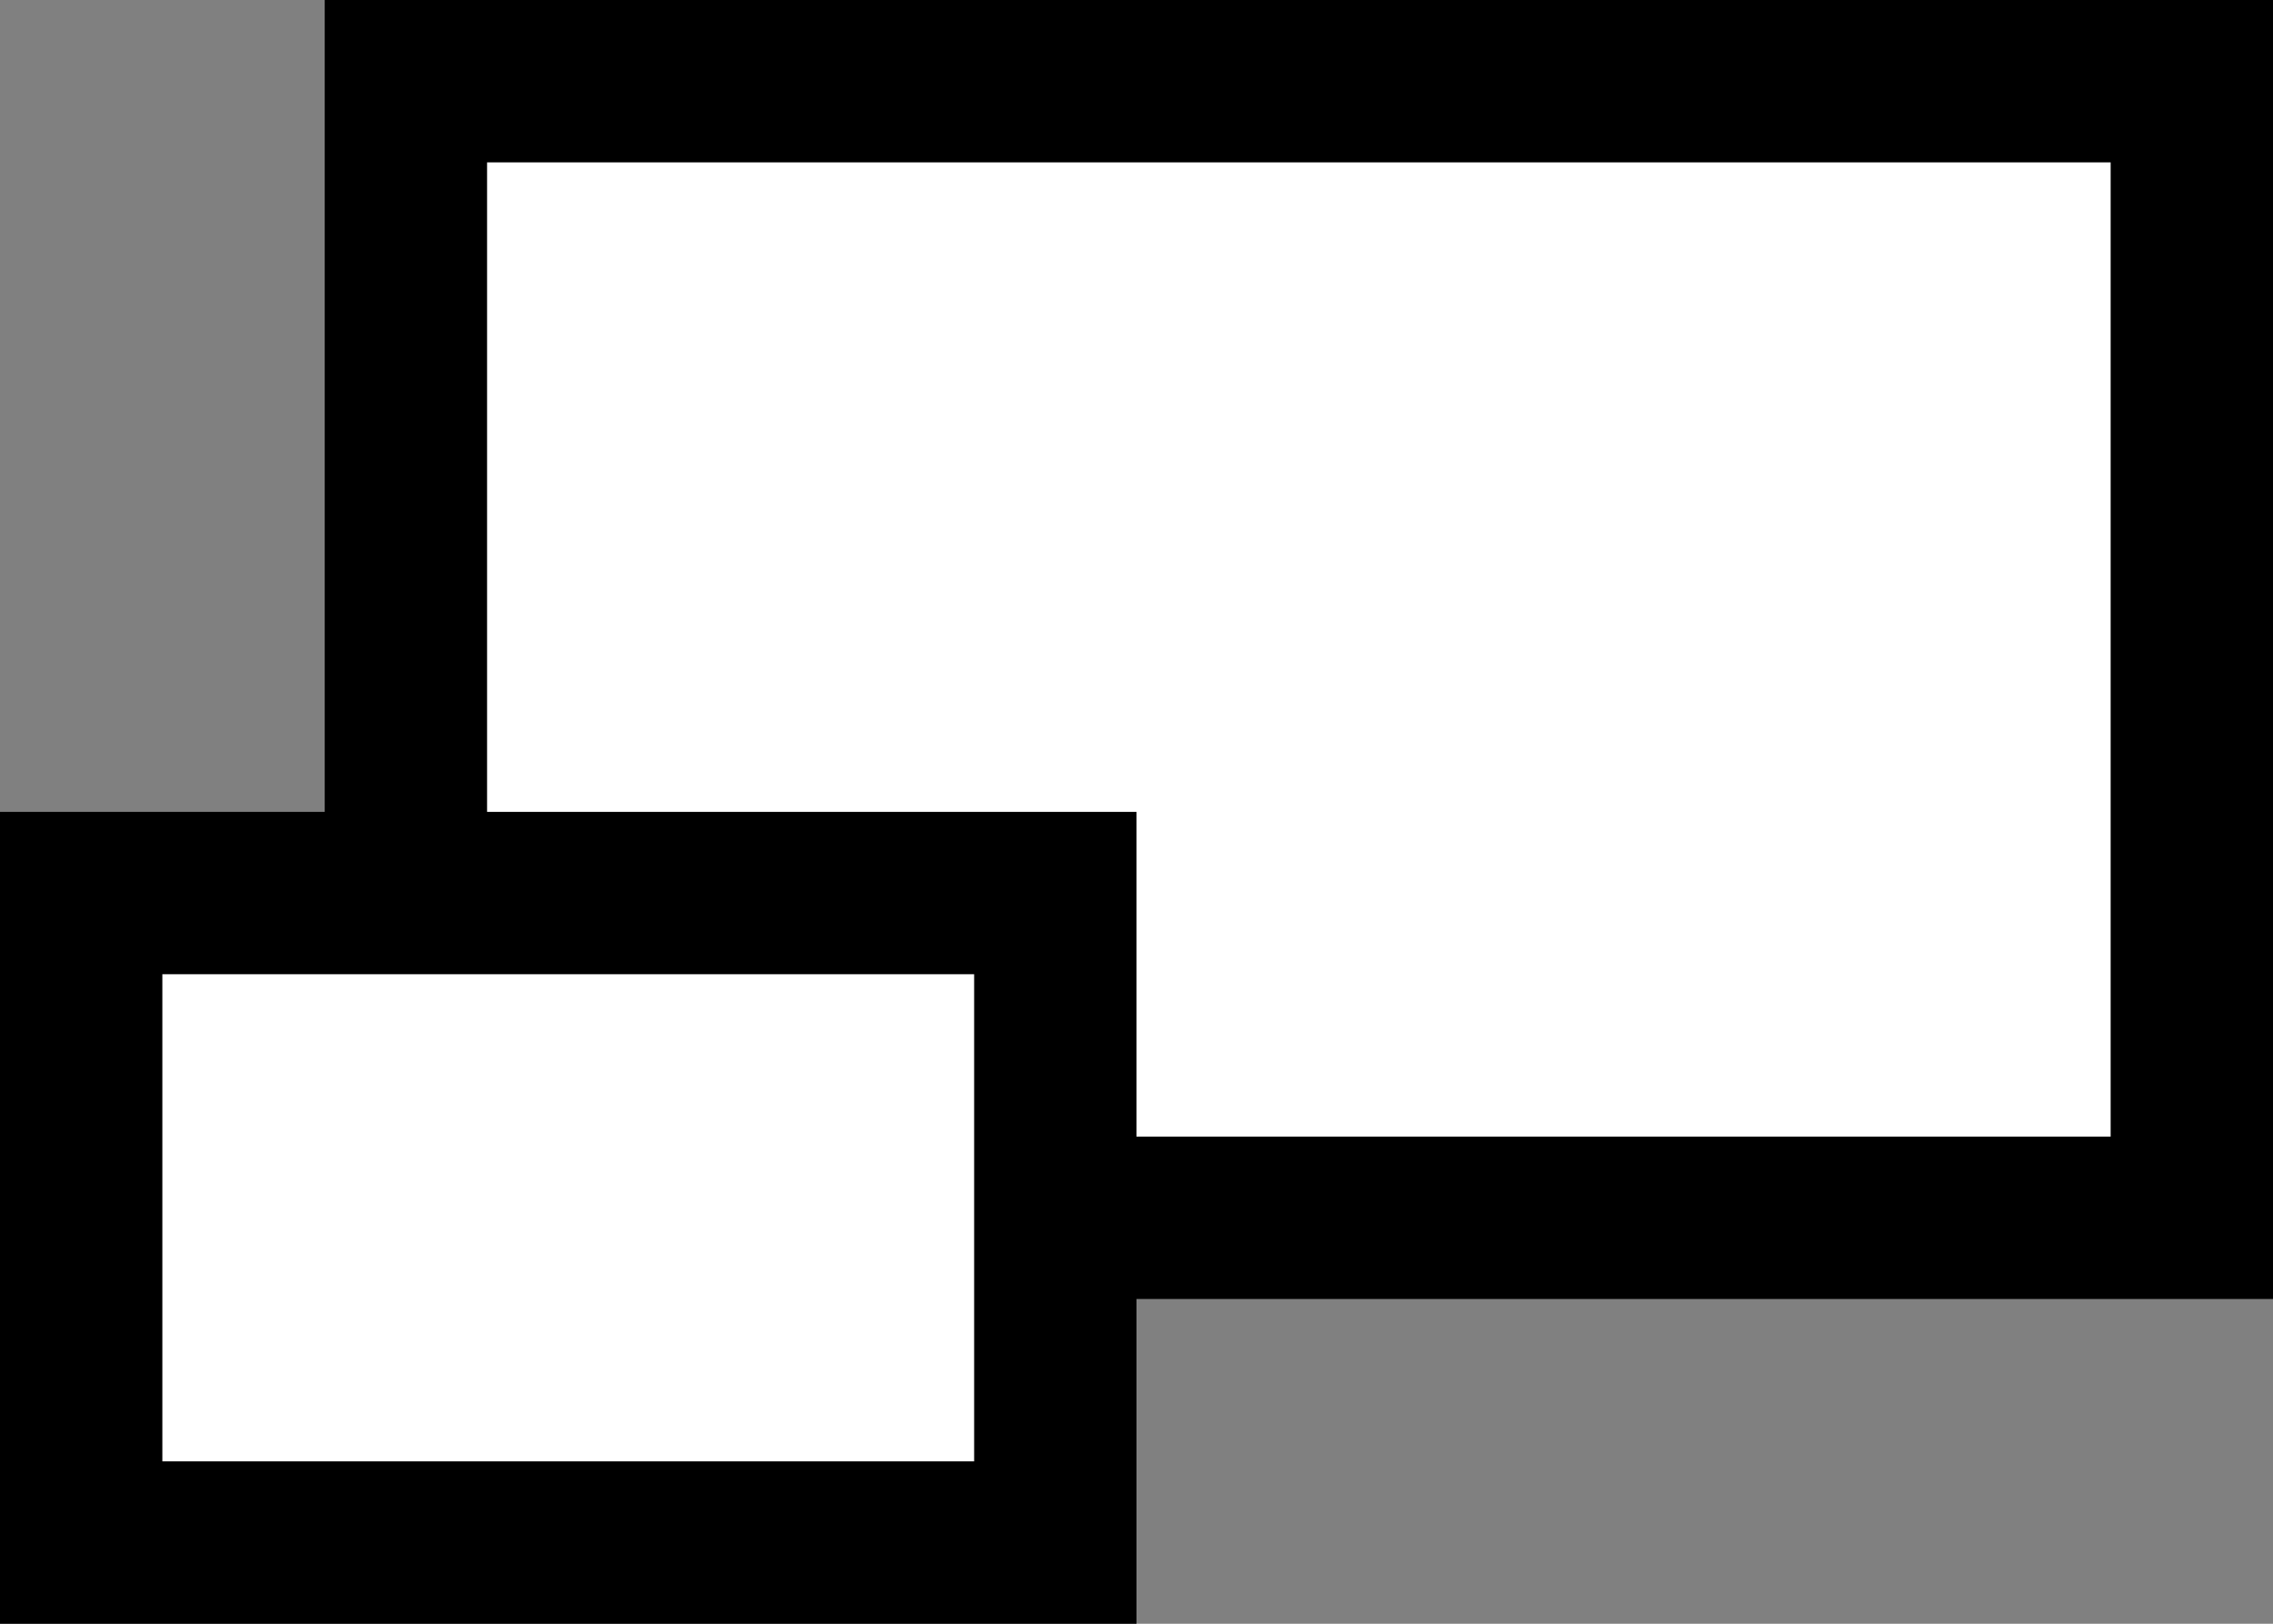
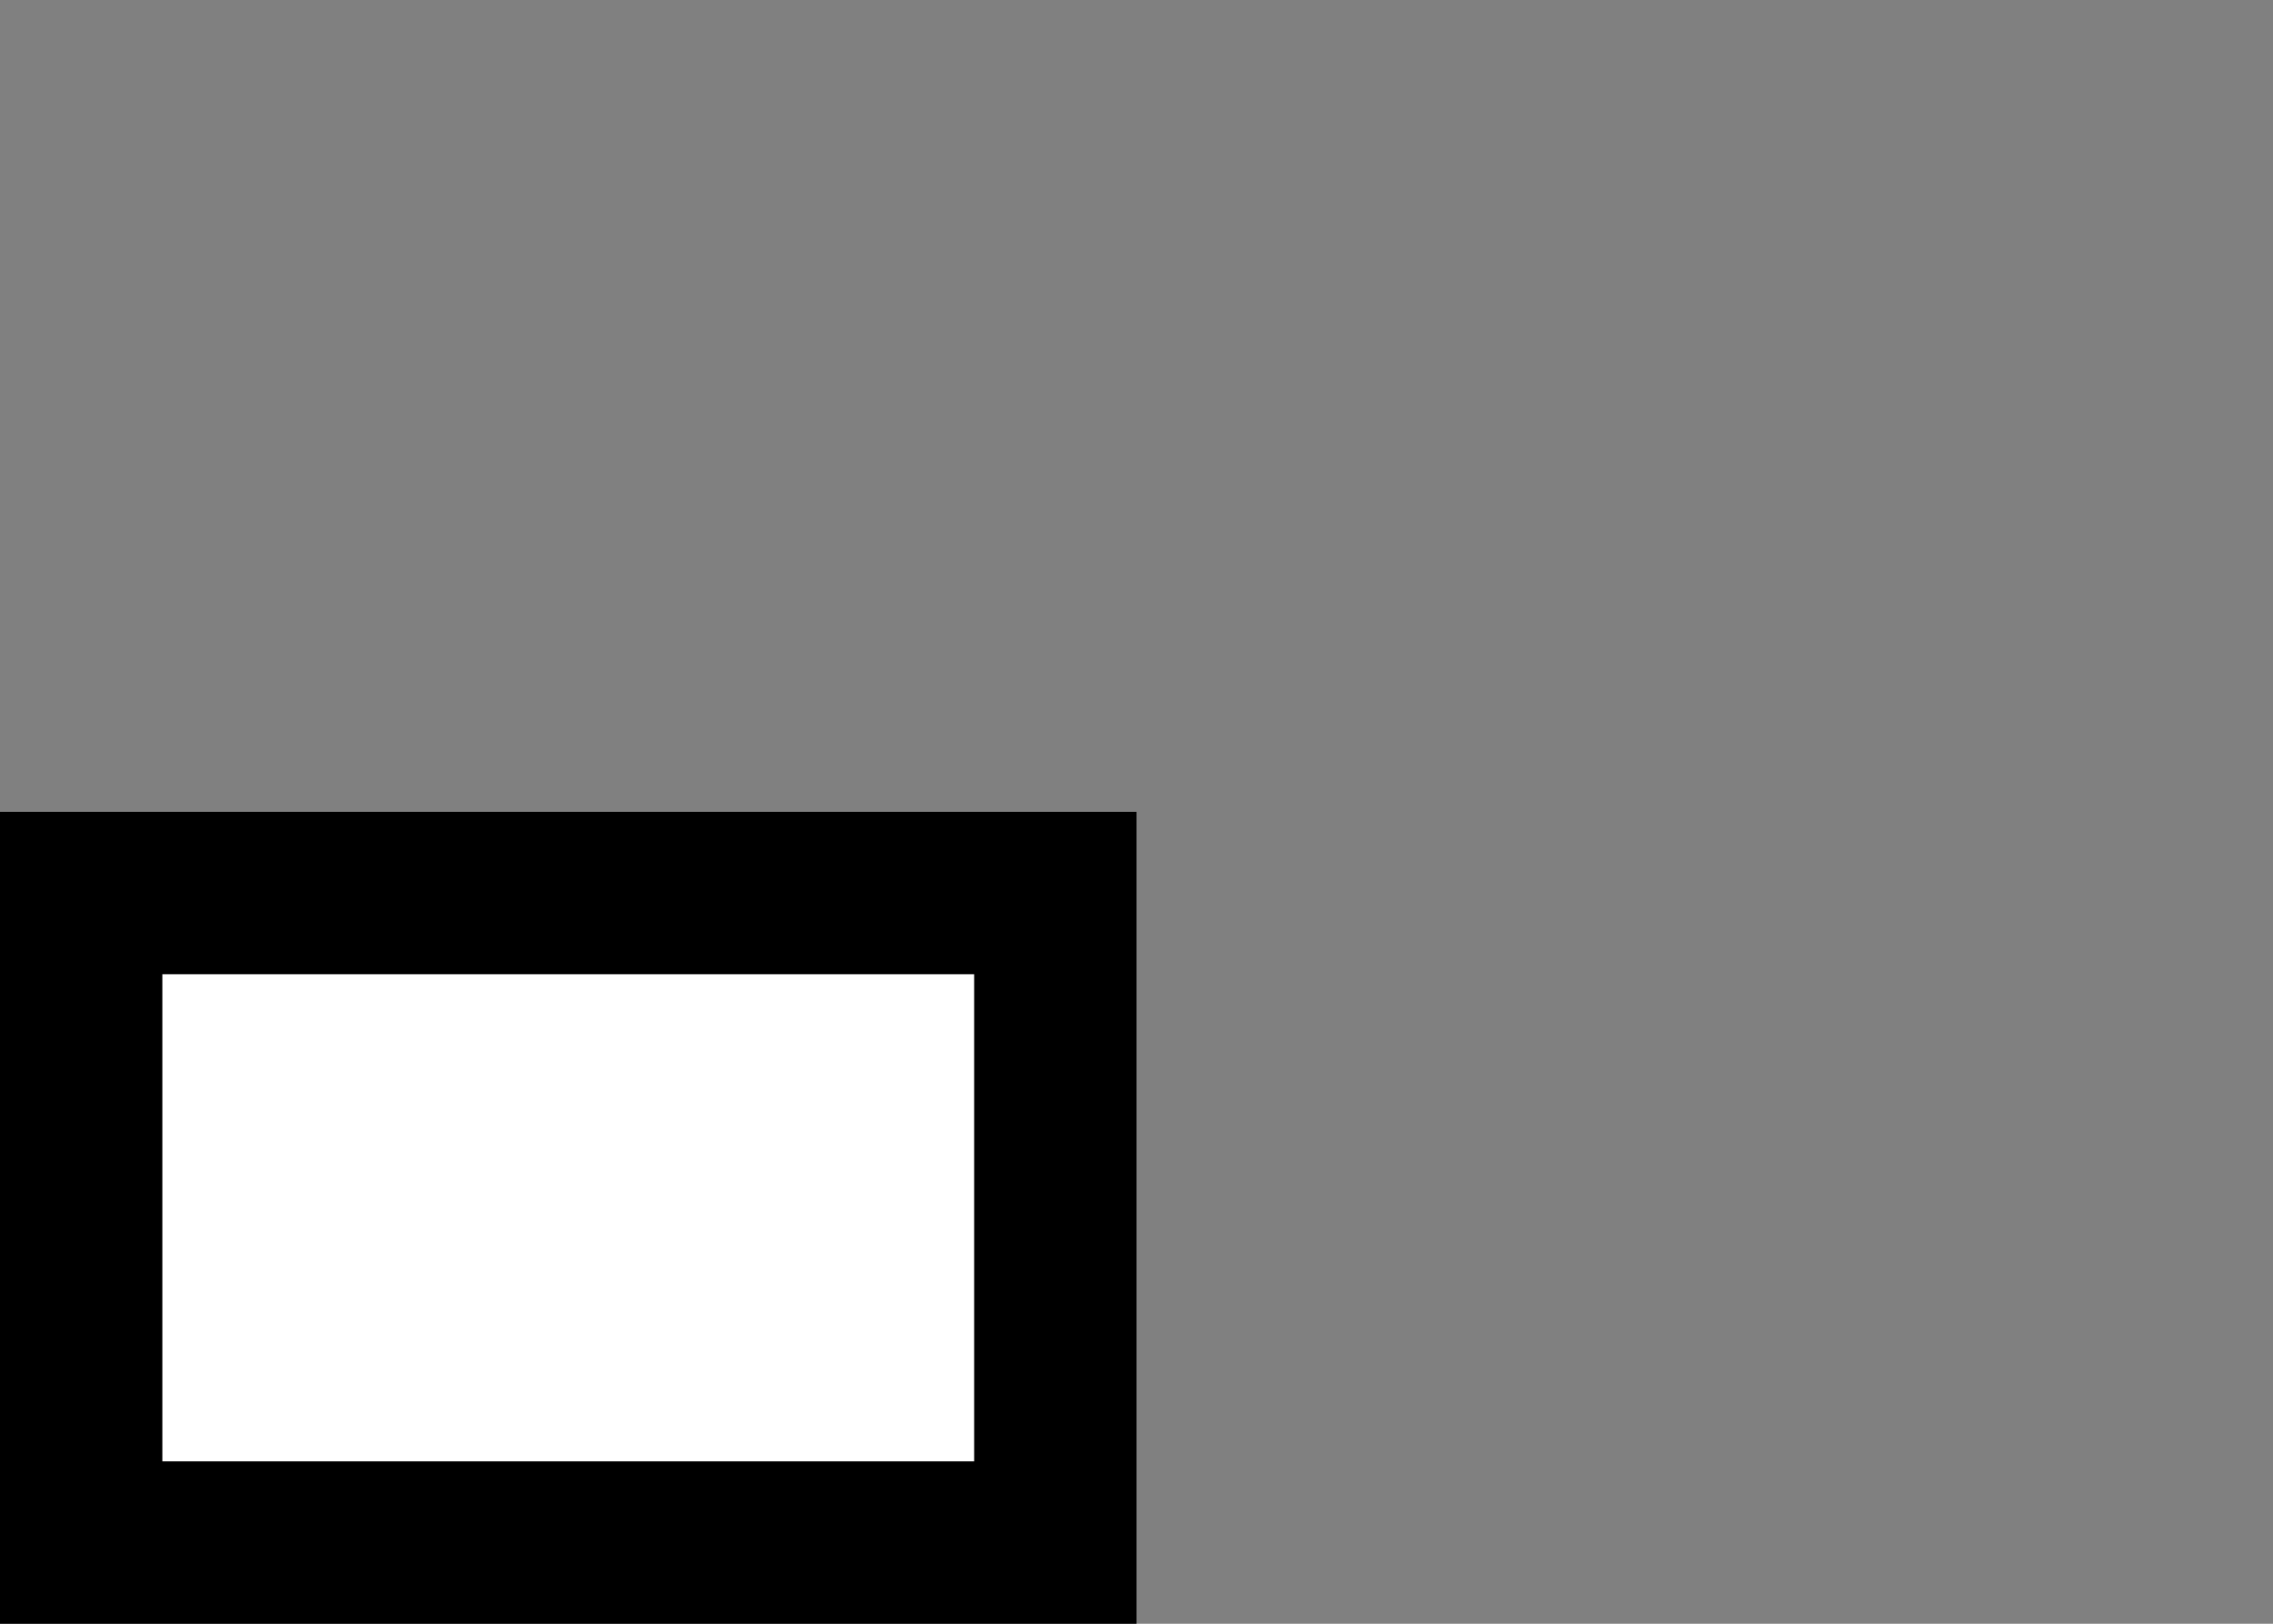
<svg xmlns="http://www.w3.org/2000/svg" version="1.0" id="Layer_1" x="0px" y="0px" width="14px" height="10px" viewBox="0 0 14 10" enable-background="new 0 0 14 10" xml:space="preserve">
  <rect x="0" y="0" width="14" height="10" fill="#808080" stroke="none" />
-   <rect x="2.5" y="0.5" fill="#fff" stroke="#000" width="11" height="7" />
  <rect x="0.5" y="5.5" fill="#fff" stroke="#000" width="6" height="4" />
</svg>